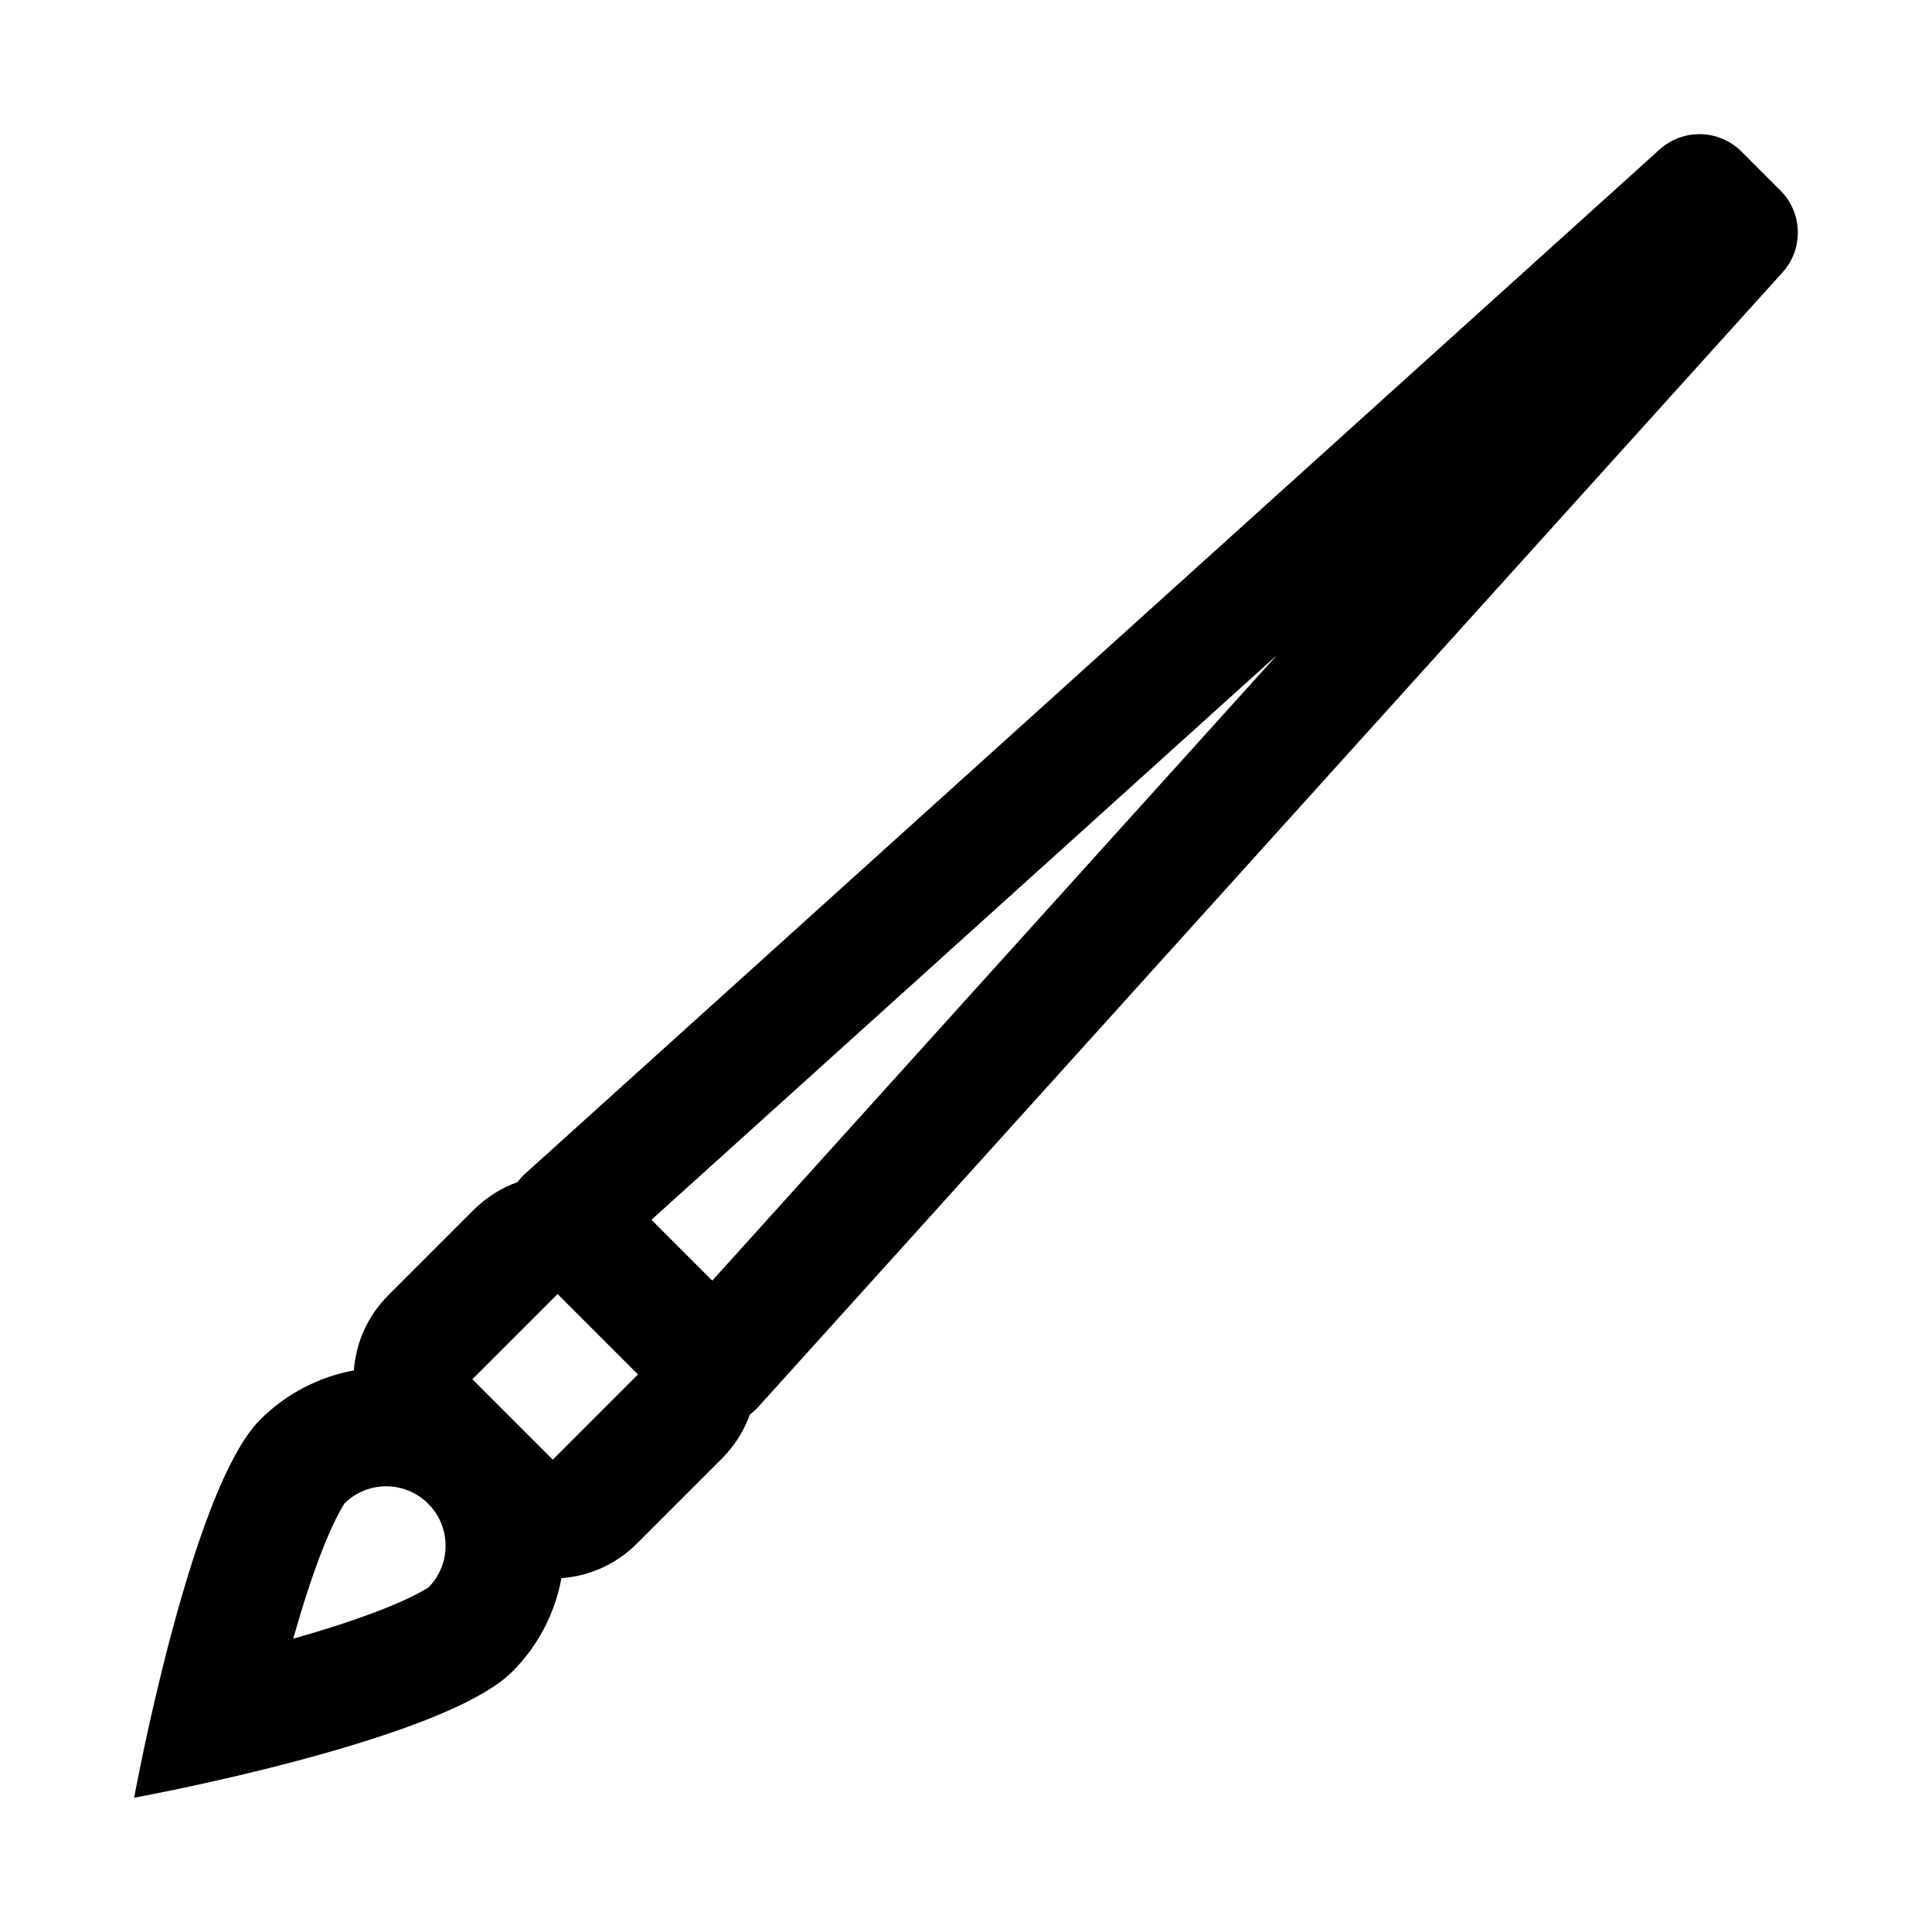
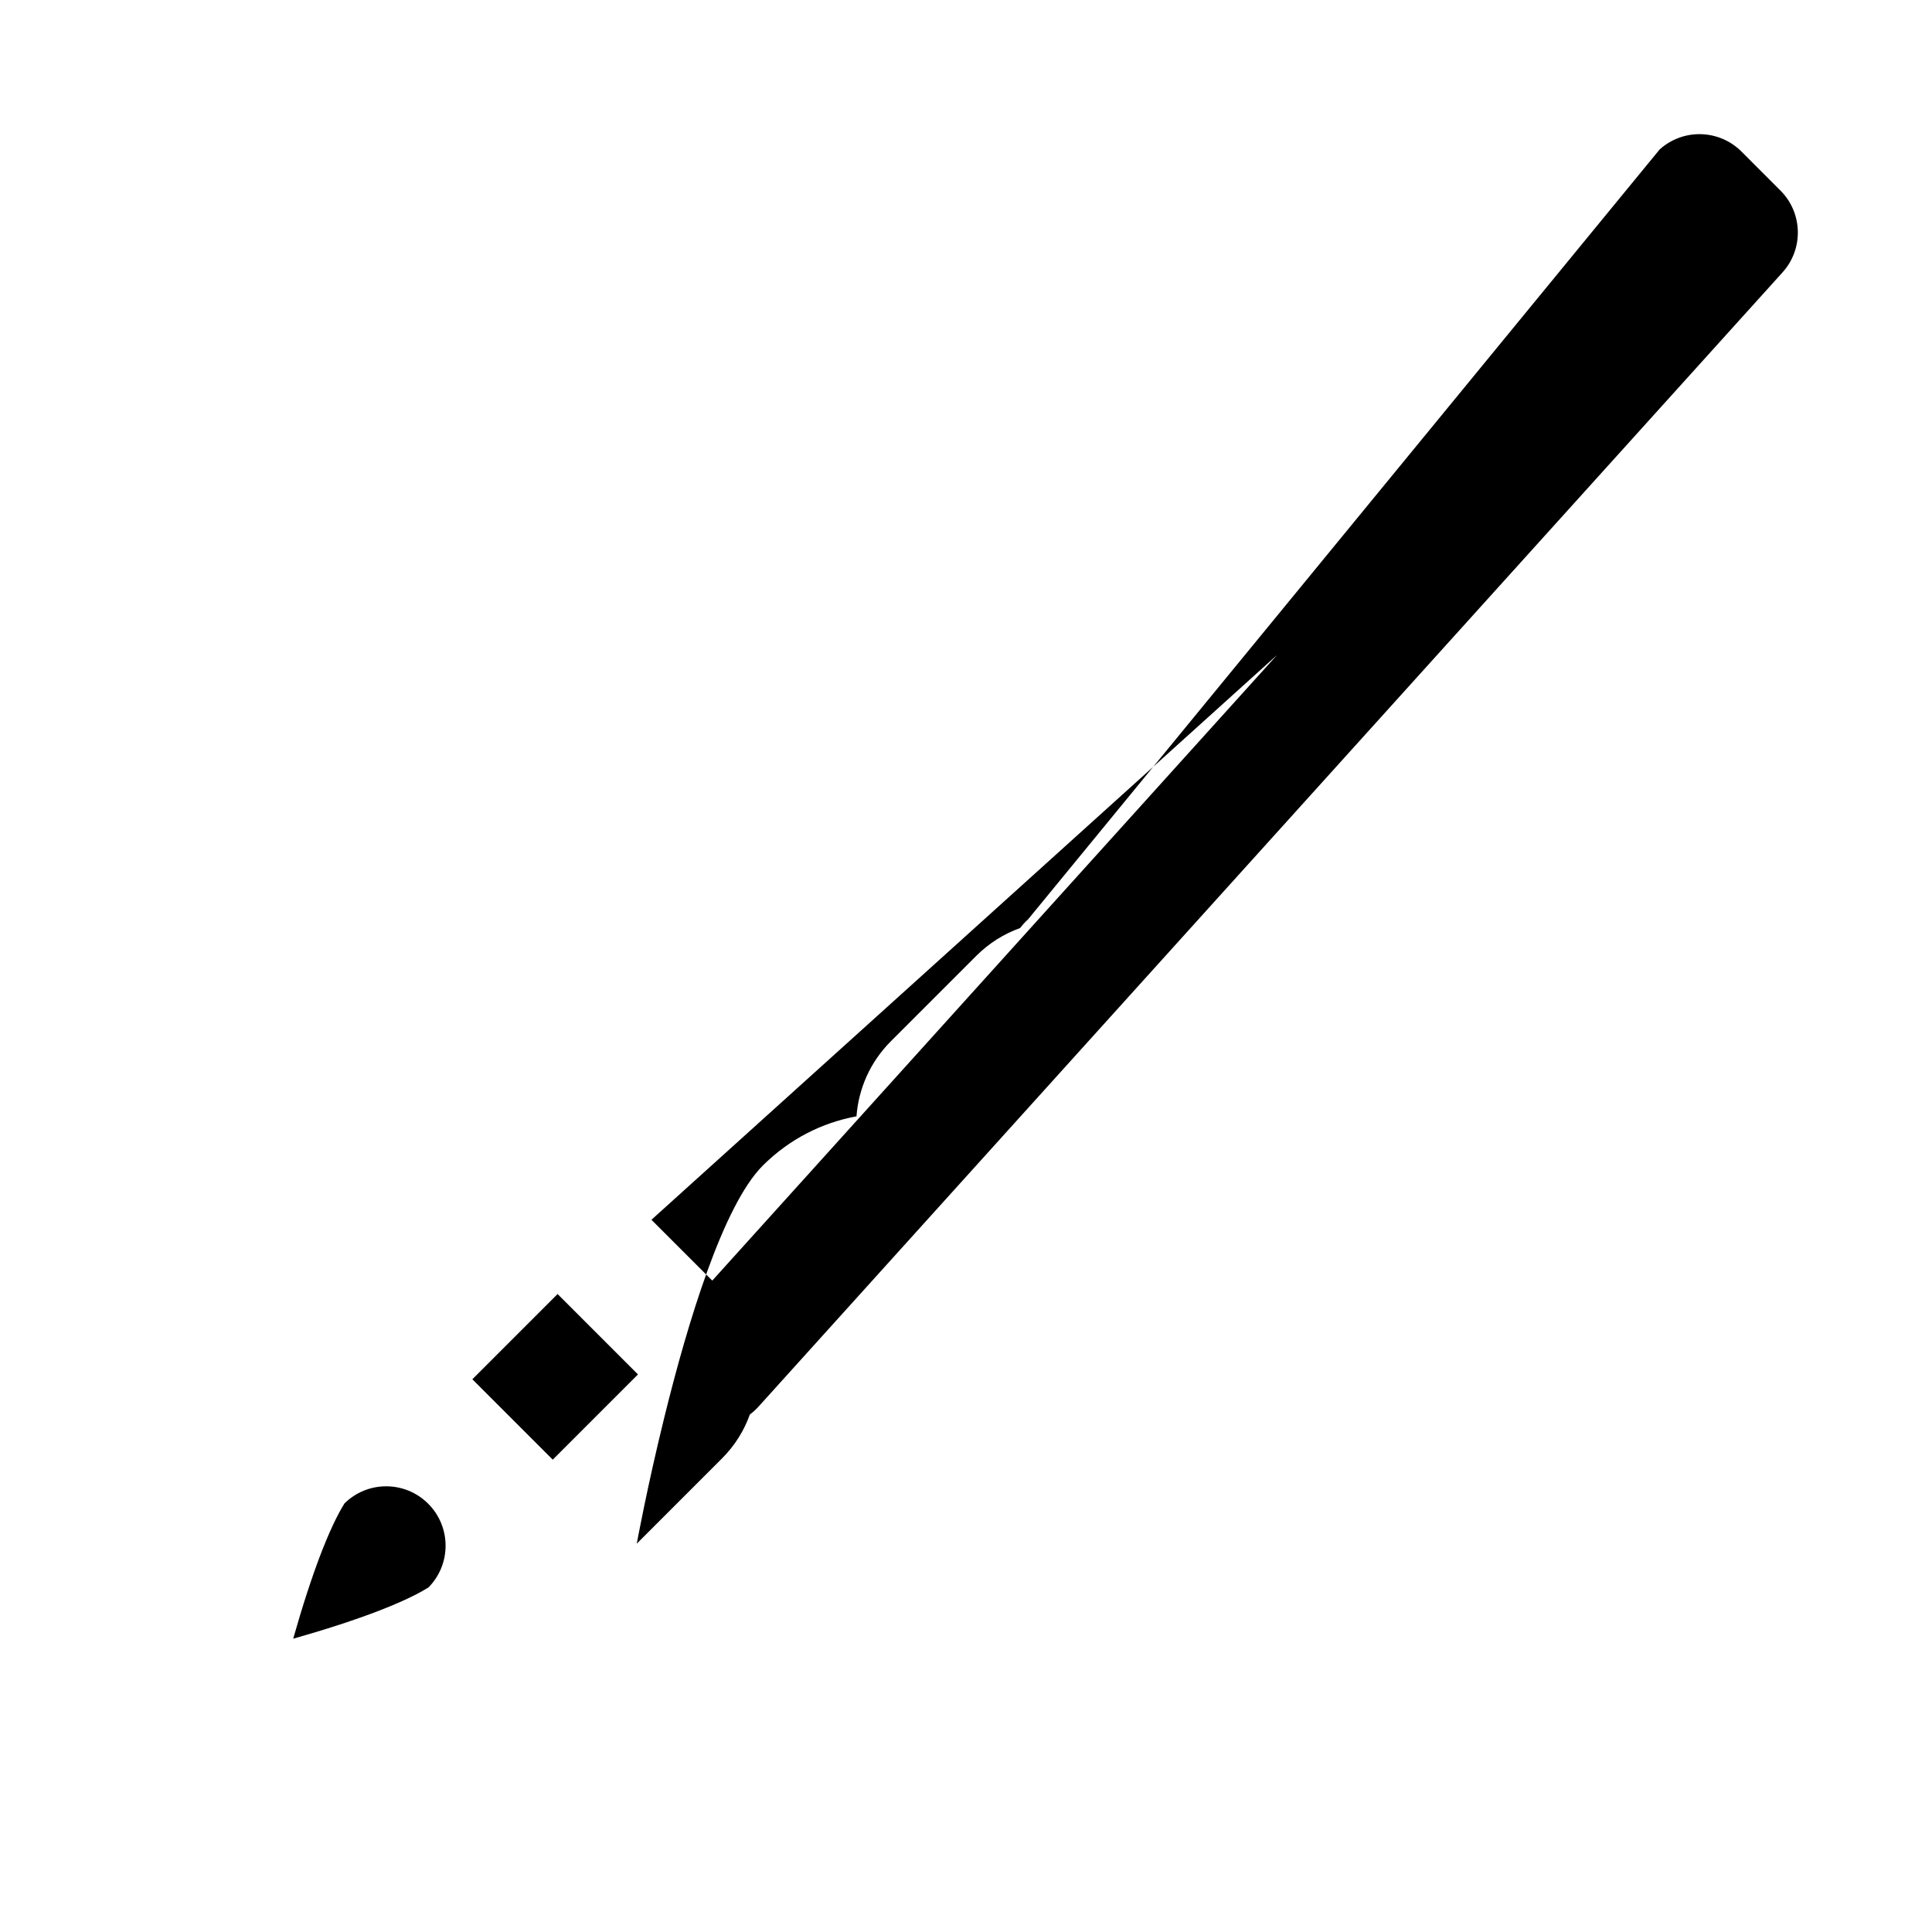
<svg xmlns="http://www.w3.org/2000/svg" fill="#000000" width="800px" height="800px" version="1.1" viewBox="144 144 512 512">
-   <path d="m583.82 183.61c6.227-5.617 15.758-5.371 21.688 0.555l10.328 10.332c5.926 5.926 6.172 15.461 0.555 21.684l-271.37 300.58c-0.711 0.789-1.48 1.484-2.301 2.094-1.52 4.254-3.981 8.242-7.387 11.648l-22.586 22.586c-5.559 5.562-12.684 8.605-19.957 9.137-1.676 9.086-6.023 17.777-13.051 24.801-10.543 10.547-41.777 19.949-66.598 26.07-18.598 4.586-33.598 7.328-33.598 7.328s2.742-15 7.332-33.598c6.121-24.82 15.523-56.051 26.066-66.594 7.035-7.035 15.734-11.387 24.832-13.059 0.539-7.262 3.582-14.371 9.137-19.922l22.586-22.586c3.406-3.406 7.394-5.871 11.648-7.391 0.609-0.816 1.305-1.586 2.094-2.297zm-267.18 283.64 165.79-149.67-149.67 165.79zm-59.164 97.516c0.098-0.098 0.031-0.059-0.238 0.105-0.965 0.59-4.519 2.762-12.363 5.816-6.812 2.652-14.832 5.219-23.176 7.59 2.367-8.348 4.934-16.367 7.586-23.18 3.055-7.84 5.227-11.395 5.816-12.359 0.164-0.27 0.207-0.336 0.109-0.238 6.148-6.152 16.117-6.152 22.266 0 6.148 6.148 6.148 16.117 0 22.266zm55.594-56.527-21.305-21.309-22.586 22.59 21.305 21.305z" fill-rule="evenodd" />
+   <path d="m583.82 183.61c6.227-5.617 15.758-5.371 21.688 0.555l10.328 10.332c5.926 5.926 6.172 15.461 0.555 21.684l-271.37 300.58c-0.711 0.789-1.48 1.484-2.301 2.094-1.52 4.254-3.981 8.242-7.387 11.648l-22.586 22.586s2.742-15 7.332-33.598c6.121-24.82 15.523-56.051 26.066-66.594 7.035-7.035 15.734-11.387 24.832-13.059 0.539-7.262 3.582-14.371 9.137-19.922l22.586-22.586c3.406-3.406 7.394-5.871 11.648-7.391 0.609-0.816 1.305-1.586 2.094-2.297zm-267.18 283.64 165.79-149.67-149.67 165.79zm-59.164 97.516c0.098-0.098 0.031-0.059-0.238 0.105-0.965 0.59-4.519 2.762-12.363 5.816-6.812 2.652-14.832 5.219-23.176 7.59 2.367-8.348 4.934-16.367 7.586-23.18 3.055-7.84 5.227-11.395 5.816-12.359 0.164-0.27 0.207-0.336 0.109-0.238 6.148-6.152 16.117-6.152 22.266 0 6.148 6.148 6.148 16.117 0 22.266zm55.594-56.527-21.305-21.309-22.586 22.59 21.305 21.305z" fill-rule="evenodd" />
</svg>